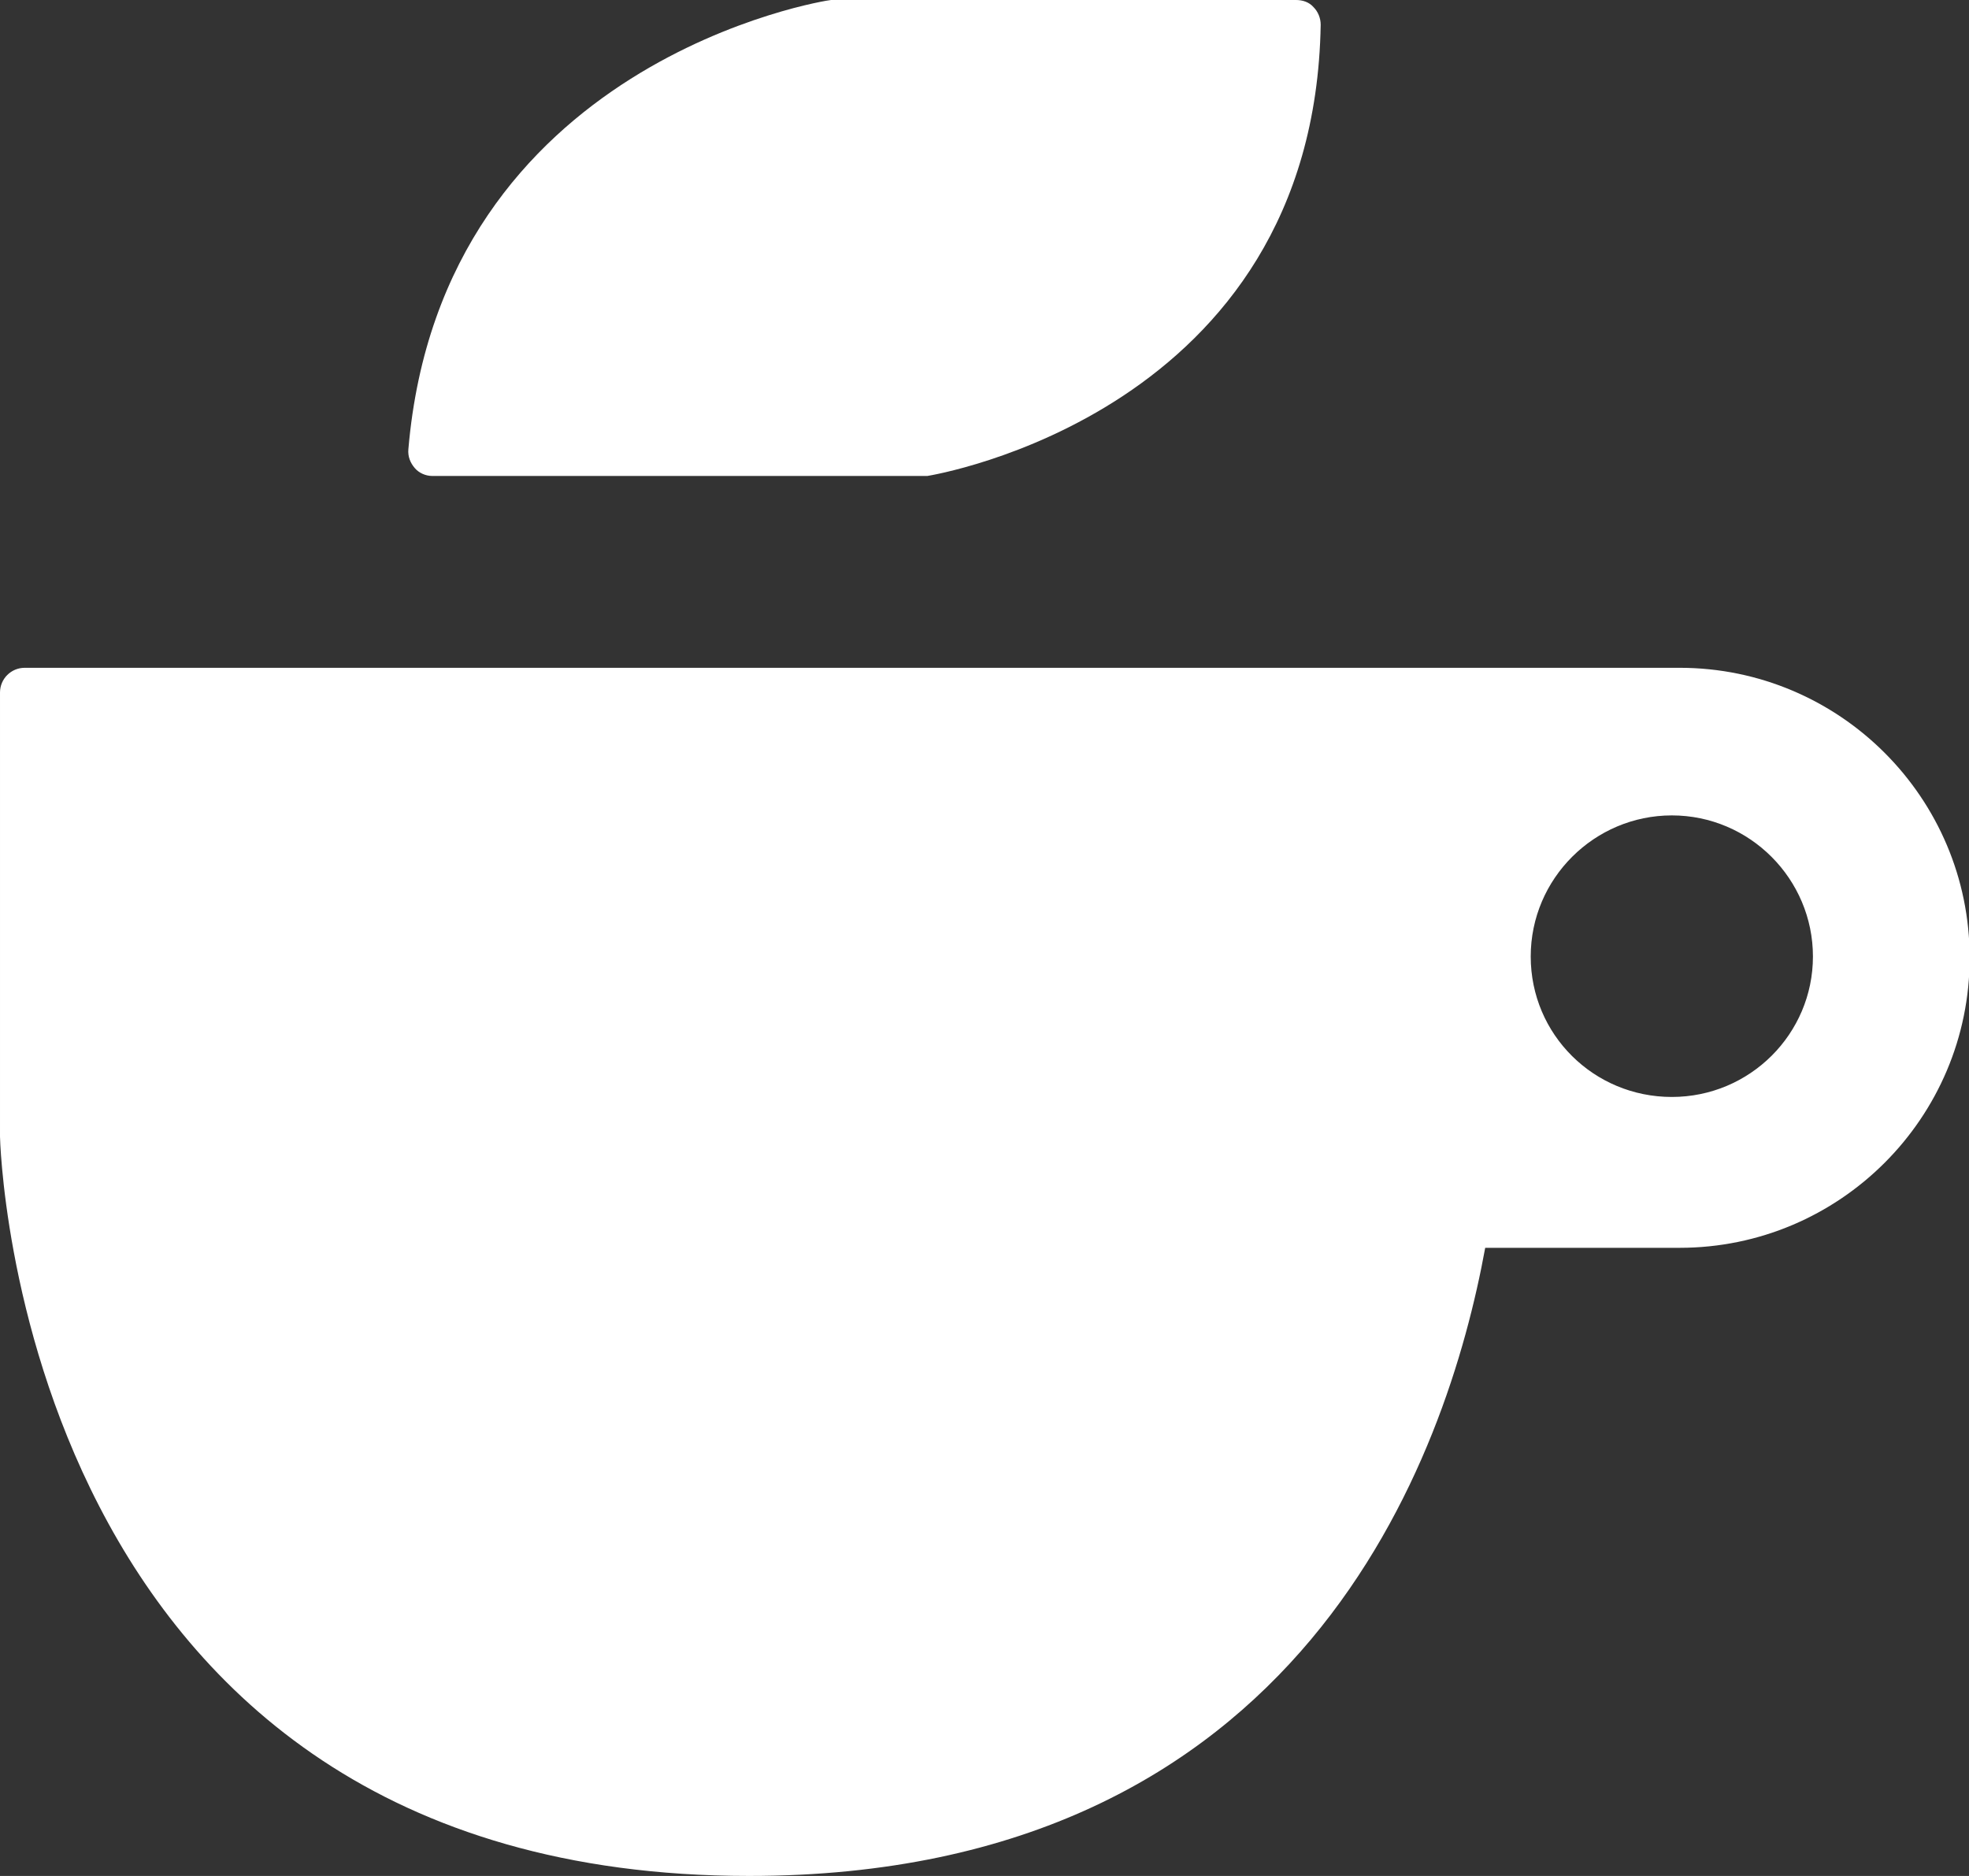
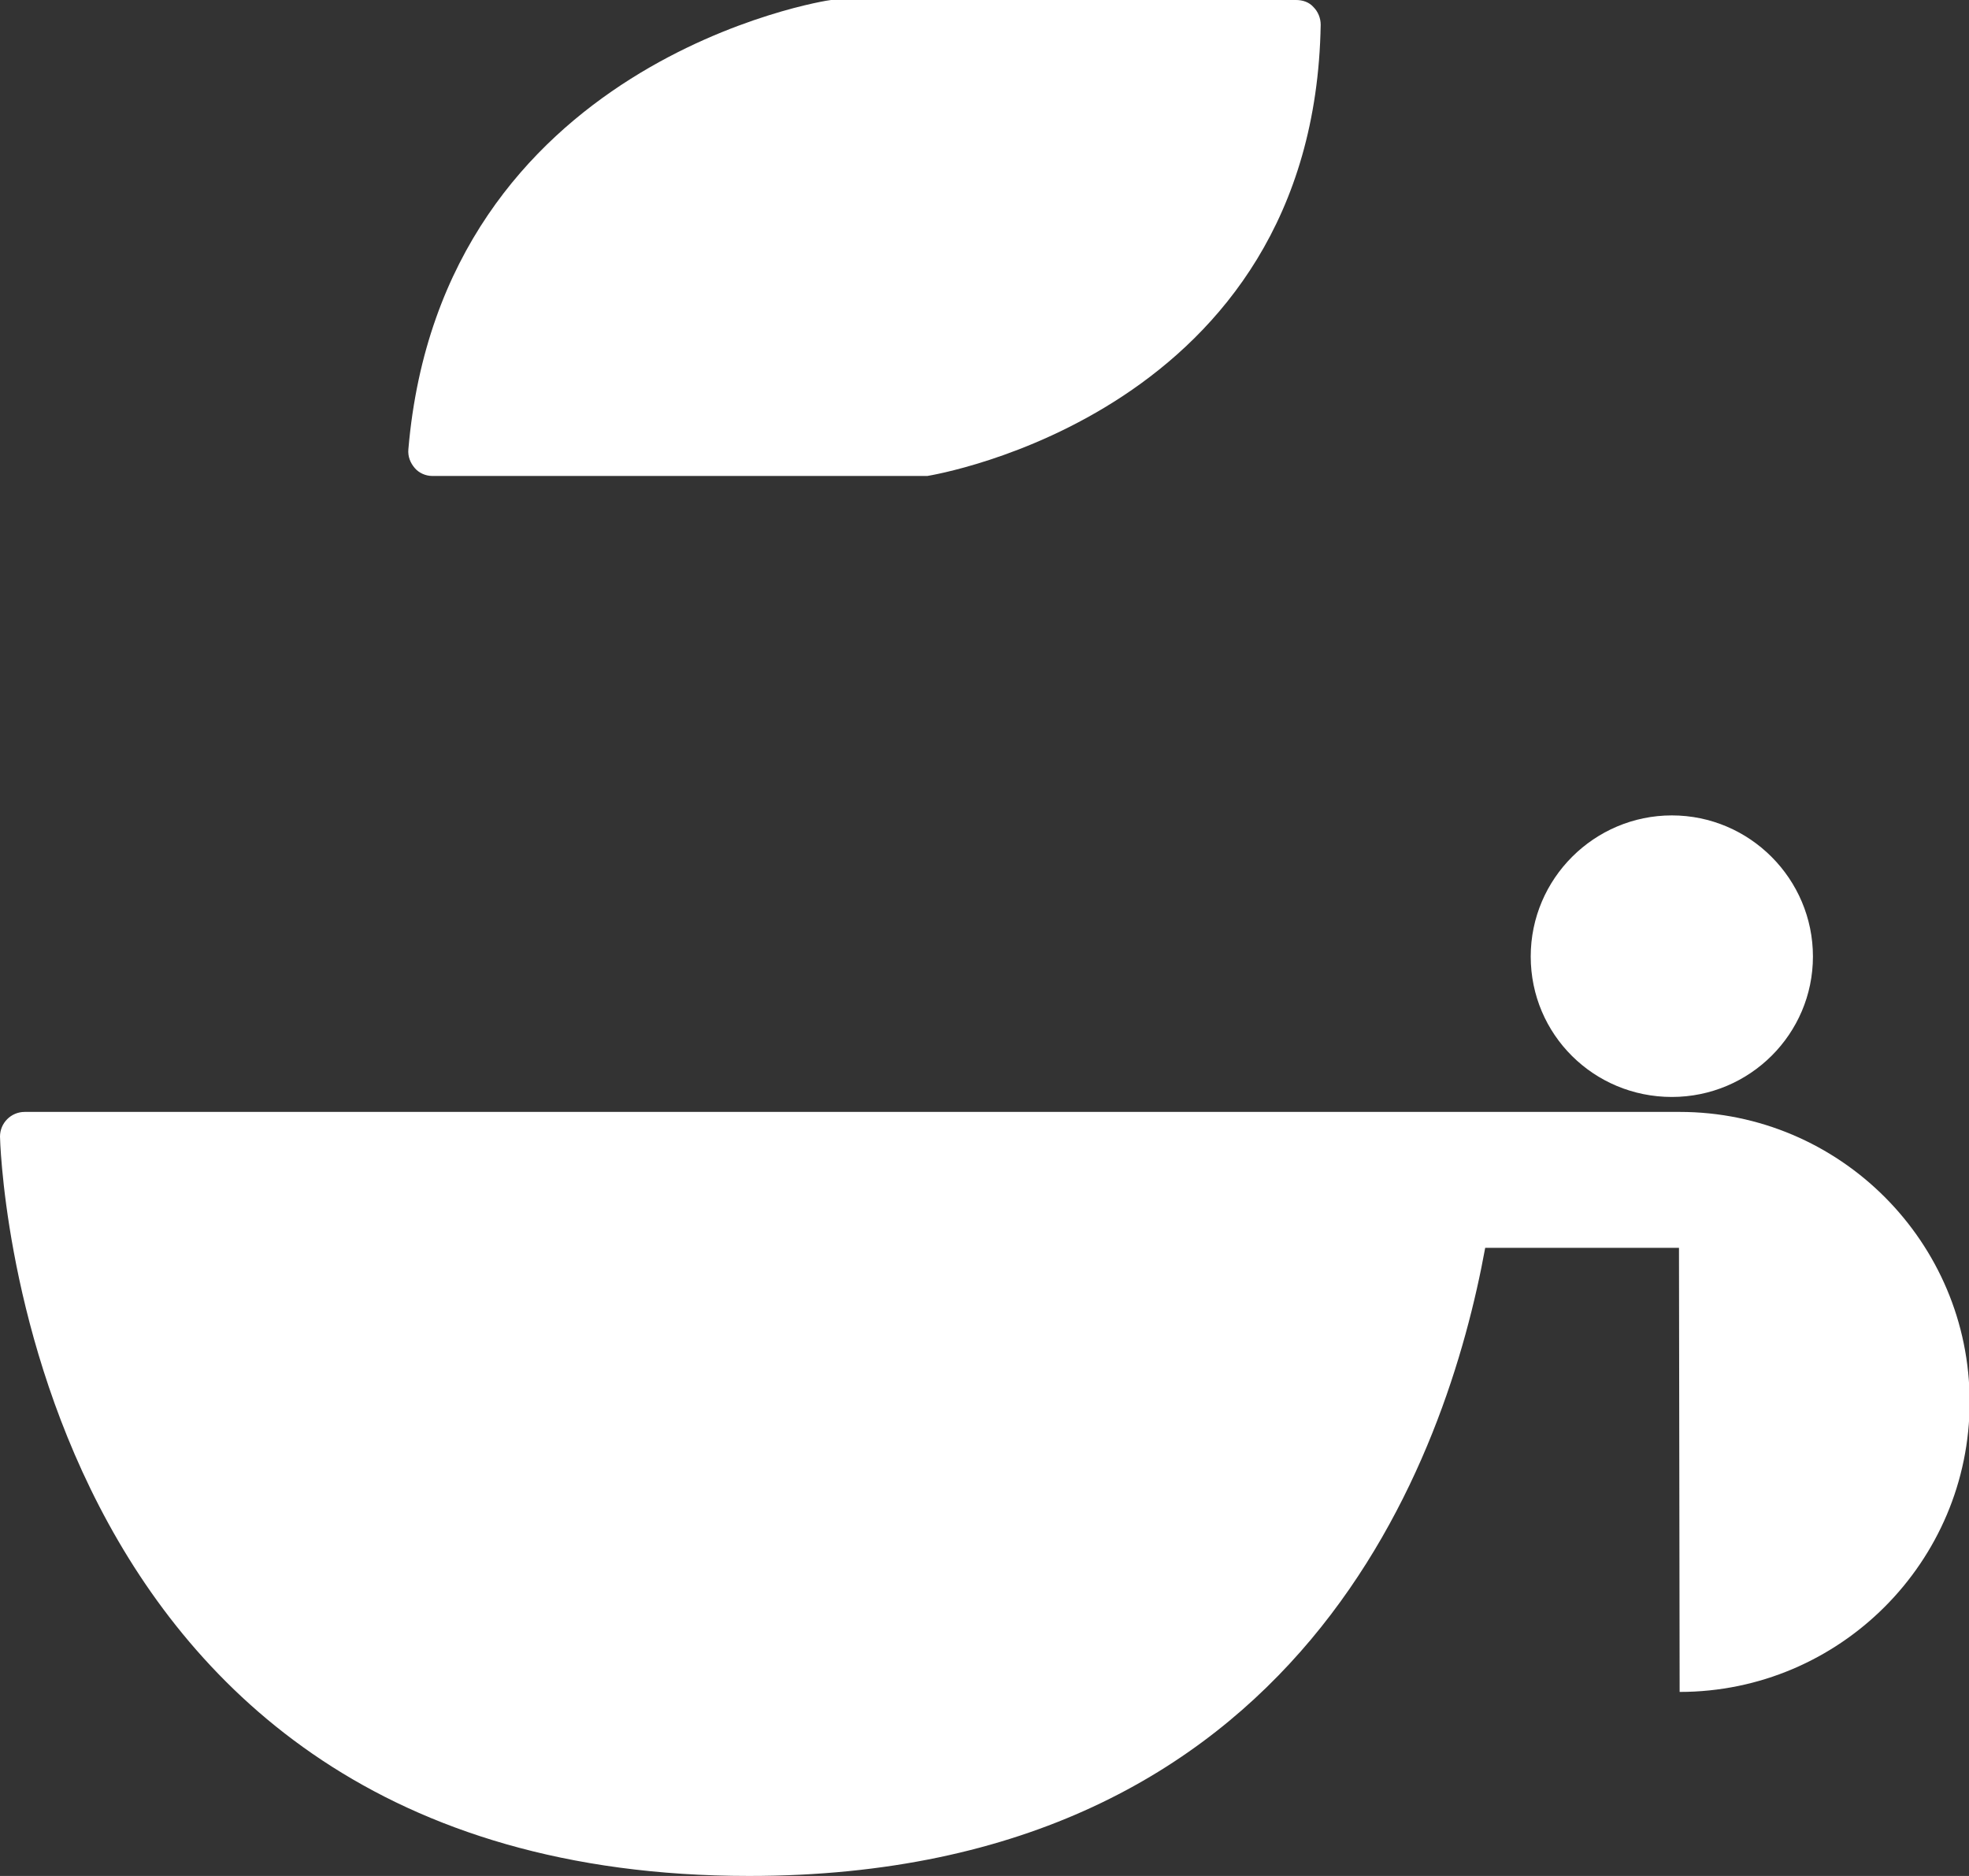
<svg xmlns="http://www.w3.org/2000/svg" id="Layer_1" data-name="Layer 1" viewBox="0 0 30.28 28.85">
  <rect x="0" y="0" width="30.28" height="28.85" fill="#333333" stroke="none" />
  <defs>
    <style>
      .cls-1 {
        fill: #fff;
      }
    </style>
  </defs>
-   <path class="cls-1" d="M12.78,0h7.15c.1,0,.2.03.27.11.07.07.11.17.11.27-.1,5.98-5.99,6.93-6.05,6.94-.02,0-.04,0-.06,0h-7.55c-.11,0-.21-.05-.27-.12-.07-.08-.11-.18-.1-.29C6.79.93,12.72,0,12.78,0ZM25.82,19.19h-2.98c-.58,3.18-2.79,9.66-11.32,9.66-11.29,0-11.52-11.37-11.52-11.37v-6.83c0-.21.17-.38.38-.38h25.45c2.46,0,4.46,2,4.46,4.46s-2,4.46-4.46,4.46ZM25.71,12.54c-1.19,0-2.17.97-2.17,2.17s.97,2.16,2.17,2.16,2.17-.97,2.17-2.16-.97-2.17-2.17-2.17Z" />
+   <path class="cls-1" d="M12.78,0h7.15c.1,0,.2.03.27.11.07.07.11.17.11.27-.1,5.98-5.99,6.93-6.05,6.94-.02,0-.04,0-.06,0h-7.55c-.11,0-.21-.05-.27-.12-.07-.08-.11-.18-.1-.29C6.79.93,12.72,0,12.78,0ZM25.82,19.19h-2.98c-.58,3.18-2.79,9.66-11.32,9.66-11.29,0-11.52-11.37-11.52-11.37c0-.21.17-.38.38-.38h25.45c2.46,0,4.46,2,4.46,4.46s-2,4.46-4.46,4.46ZM25.71,12.54c-1.19,0-2.17.97-2.17,2.17s.97,2.16,2.17,2.16,2.17-.97,2.17-2.16-.97-2.17-2.17-2.17Z" />
</svg>